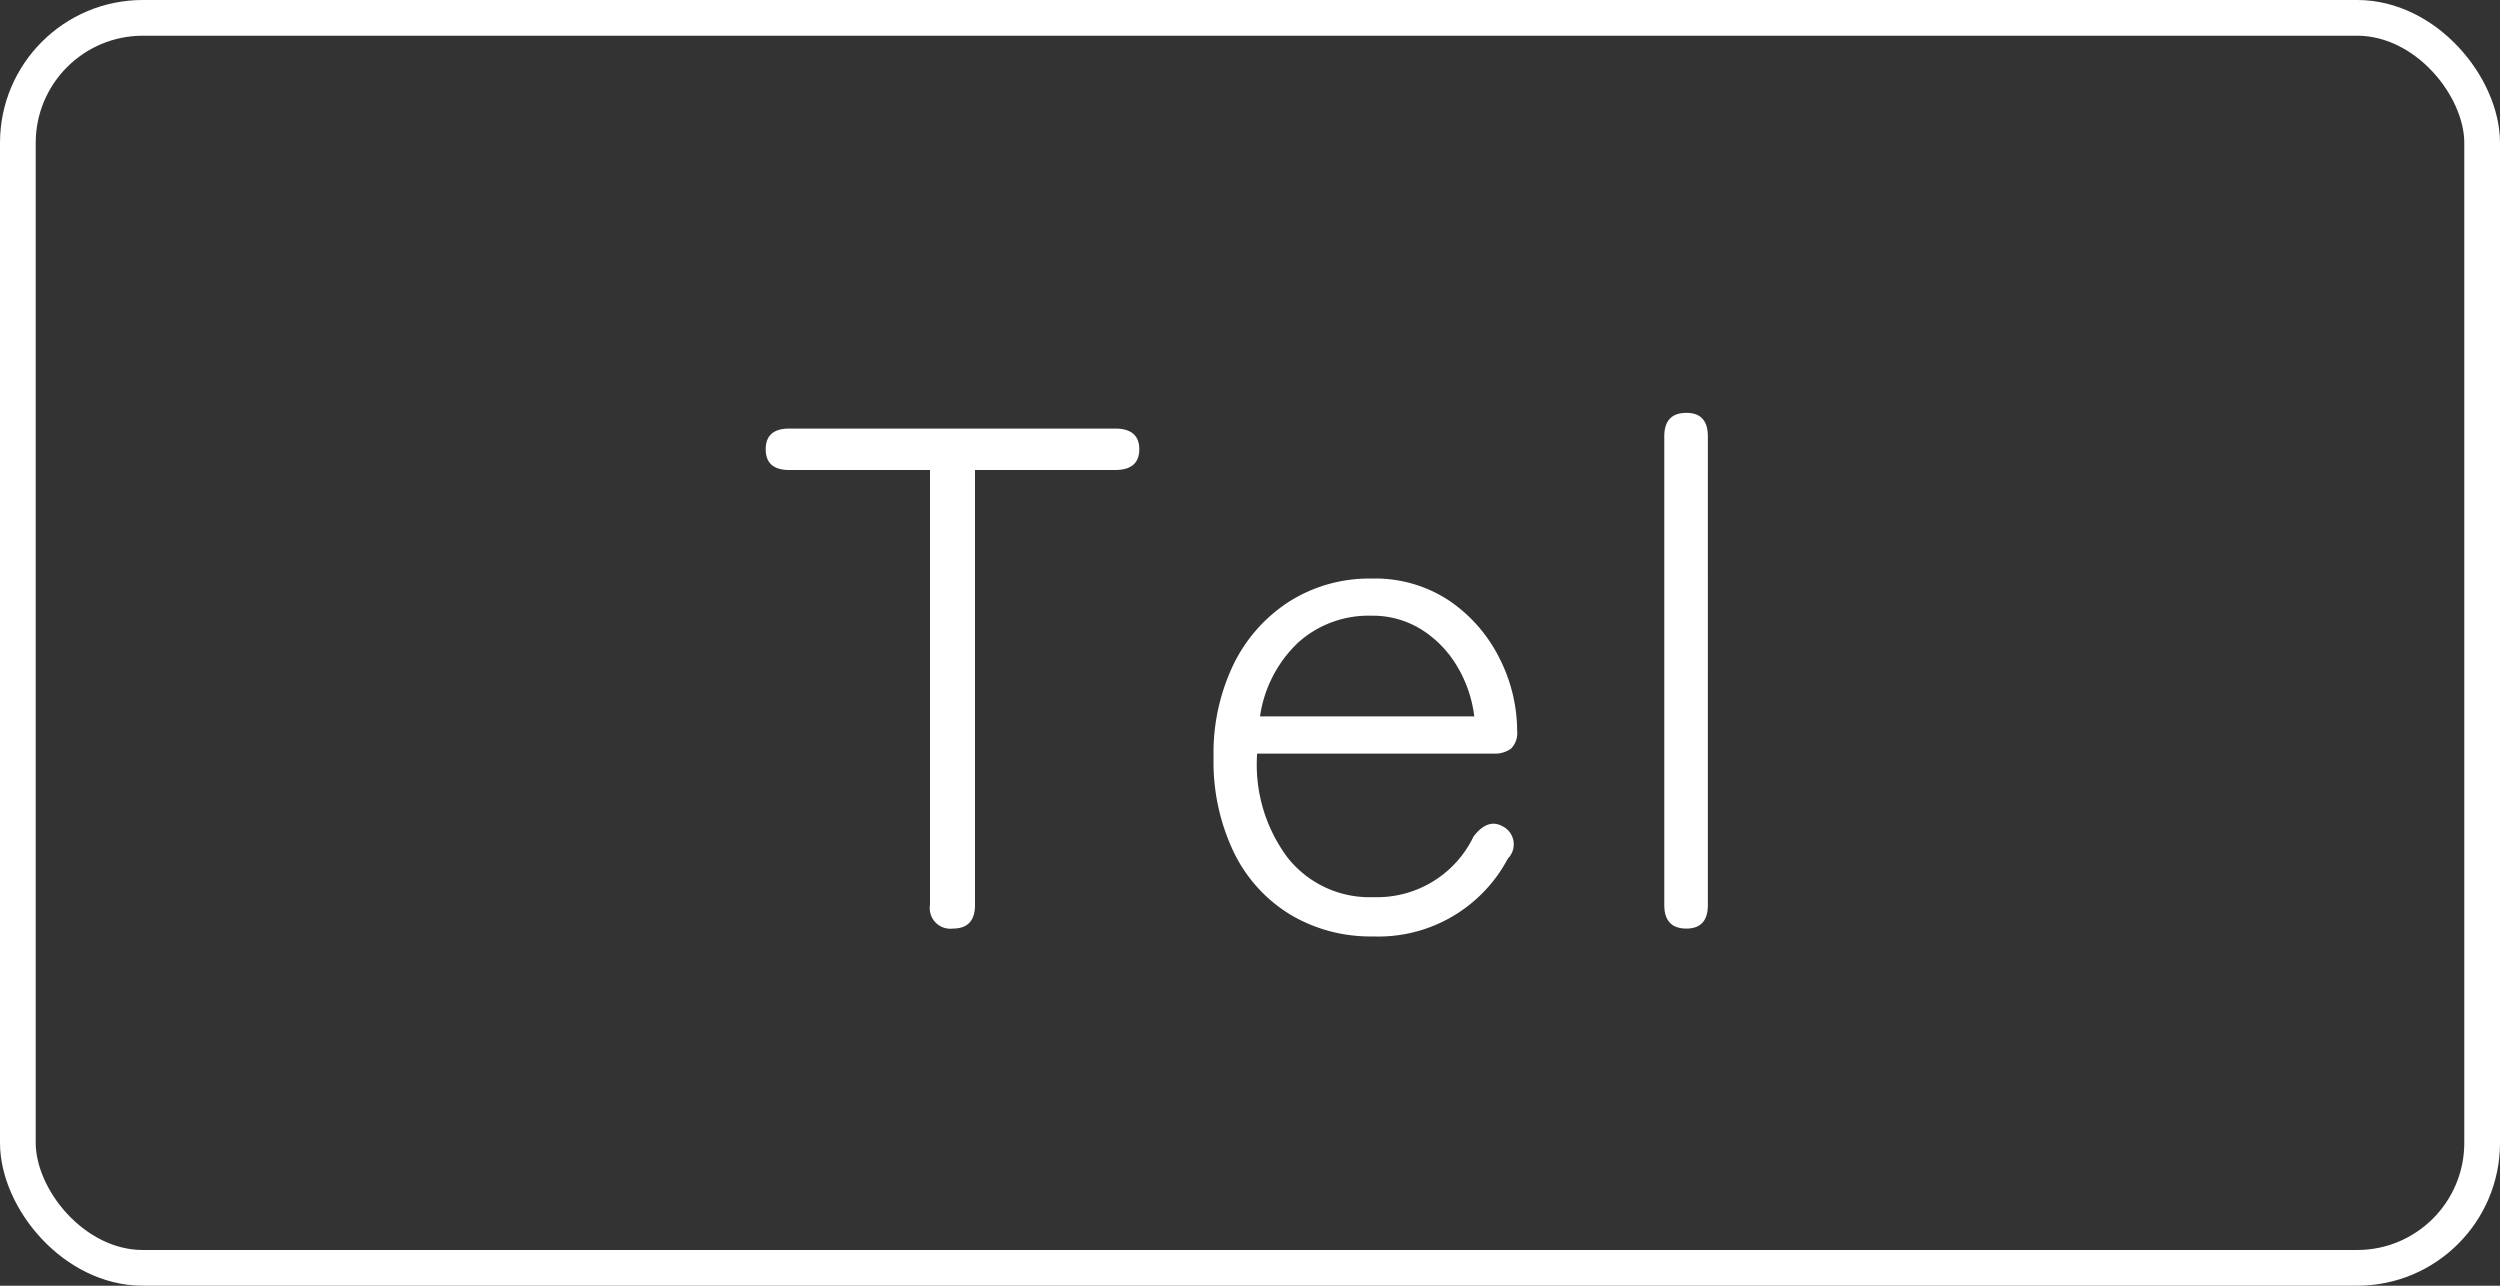
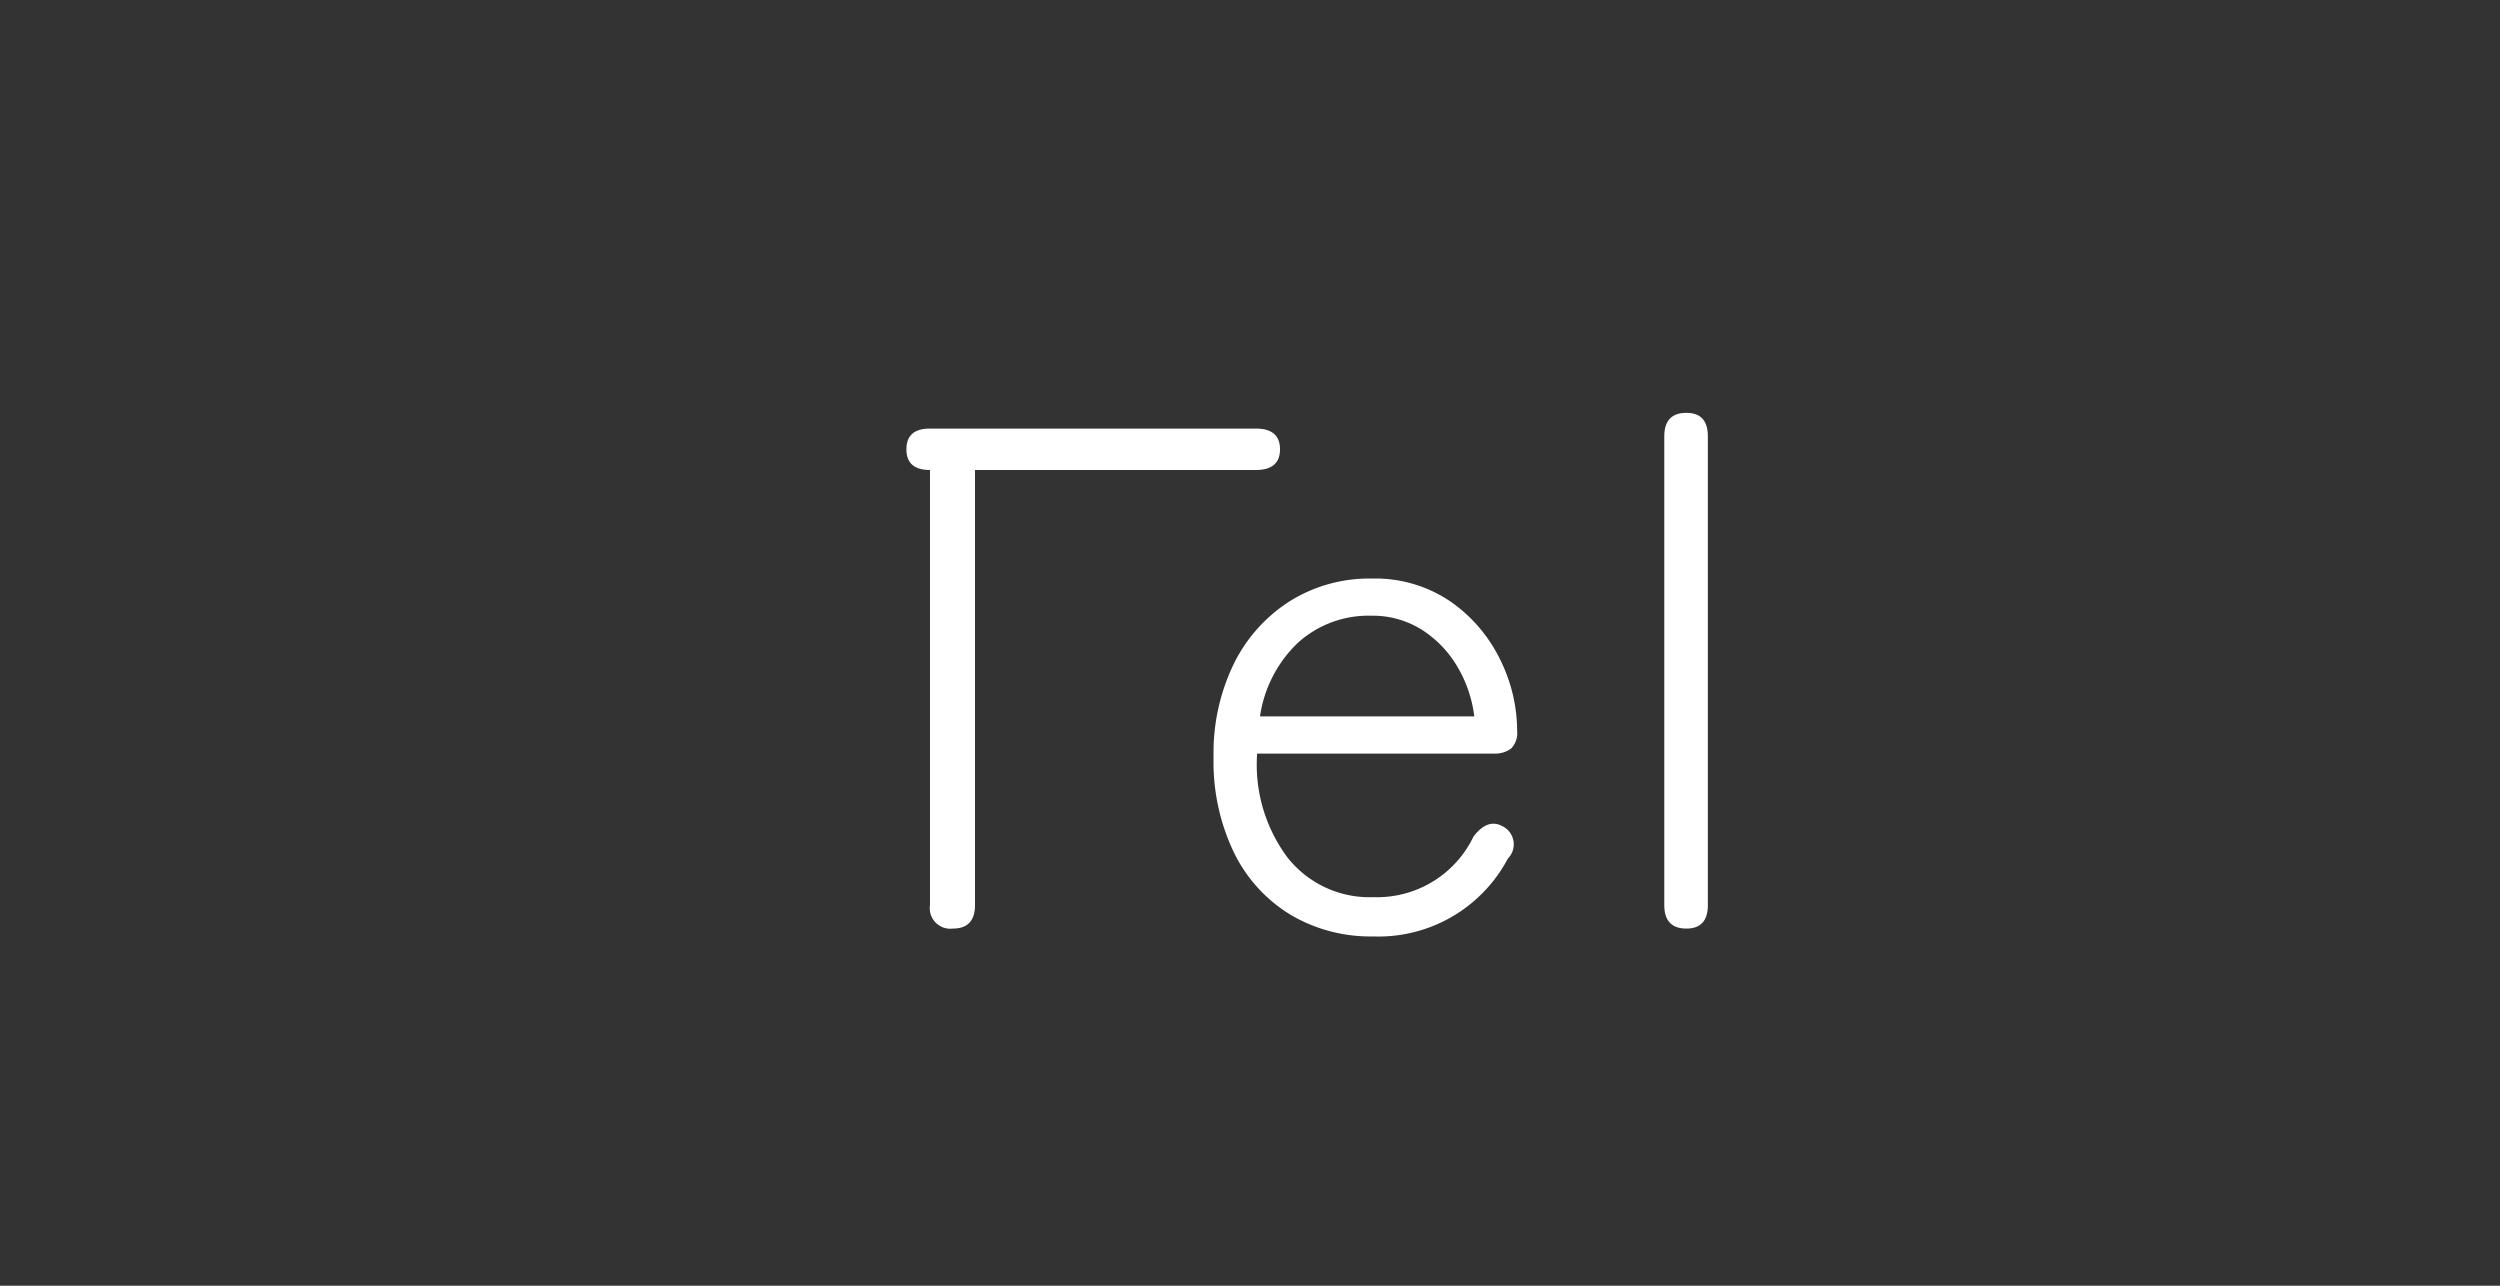
<svg xmlns="http://www.w3.org/2000/svg" width="70" height="36" viewBox="0 0 70 36">
  <rect x="0" y="0" width="70" height="36" fill="#333333" stroke="none" />
  <g id="グループ_2223" data-name="グループ 2223" transform="translate(0 -7)">
-     <path id="パス_534" data-name="パス 534" d="M-8.32,0a.575.575,0,0,1-.64-.66V-12.84H-12.9q-.66,0-.66-.58t.66-.58h9.12q.68,0,.68.58t-.68.58H-7.7V-.66Q-7.7,0-8.32,0ZM3.44.22A4.38,4.38,0,0,1,1.13-.39,4.173,4.173,0,0,1-.45-2.13,5.861,5.861,0,0,1-1.02-4.8,5.7,5.7,0,0,1-.45-7.42,4.349,4.349,0,0,1,1.12-9.17,4.187,4.187,0,0,1,3.4-9.8a3.744,3.744,0,0,1,2.21.64A4.228,4.228,0,0,1,7-7.54a4.5,4.5,0,0,1,.48,2,.619.619,0,0,1-.17.5.753.753,0,0,1-.49.14H.2a4.349,4.349,0,0,0,.85,2.91A2.926,2.926,0,0,0,3.46-.88a2.993,2.993,0,0,0,2.8-1.7q.4-.52.82-.28a.564.564,0,0,1,.14.9A4.1,4.1,0,0,1,3.44.22ZM.28-5.94h6a3.567,3.567,0,0,0-.49-1.42,3.05,3.05,0,0,0-1-1.02A2.574,2.574,0,0,0,3.4-8.76a2.945,2.945,0,0,0-2.05.75A3.545,3.545,0,0,0,.28-5.94ZM12.22,0q-.62,0-.62-.66V-13.78q0-.66.62-.66.6,0,.6.66V-.66Q12.82,0,12.22,0Z" transform="translate(35 33)" fill="#fff" />
+     <path id="パス_534" data-name="パス 534" d="M-8.32,0a.575.575,0,0,1-.64-.66V-12.84q-.66,0-.66-.58t.66-.58h9.12q.68,0,.68.58t-.68.58H-7.7V-.66Q-7.7,0-8.32,0ZM3.44.22A4.38,4.38,0,0,1,1.13-.39,4.173,4.173,0,0,1-.45-2.13,5.861,5.861,0,0,1-1.02-4.8,5.7,5.7,0,0,1-.45-7.42,4.349,4.349,0,0,1,1.12-9.17,4.187,4.187,0,0,1,3.4-9.8a3.744,3.744,0,0,1,2.21.64A4.228,4.228,0,0,1,7-7.54a4.5,4.5,0,0,1,.48,2,.619.619,0,0,1-.17.5.753.753,0,0,1-.49.14H.2a4.349,4.349,0,0,0,.85,2.91A2.926,2.926,0,0,0,3.46-.88a2.993,2.993,0,0,0,2.8-1.7q.4-.52.82-.28a.564.564,0,0,1,.14.9A4.1,4.1,0,0,1,3.44.22ZM.28-5.94h6a3.567,3.567,0,0,0-.49-1.42,3.05,3.05,0,0,0-1-1.02A2.574,2.574,0,0,0,3.4-8.76a2.945,2.945,0,0,0-2.05.75A3.545,3.545,0,0,0,.28-5.94ZM12.22,0q-.62,0-.62-.66V-13.78q0-.66.62-.66.6,0,.6.66V-.66Q12.82,0,12.22,0Z" transform="translate(35 33)" fill="#fff" />
    <g id="長方形_1246" data-name="長方形 1246" transform="translate(0 7)" fill="none" stroke="#fff" stroke-width="1">
-       <rect width="70" height="36" rx="4" stroke="none" />
-       <rect x="0.5" y="0.5" width="69" height="35" rx="3.5" fill="none" />
-     </g>
+       </g>
  </g>
</svg>